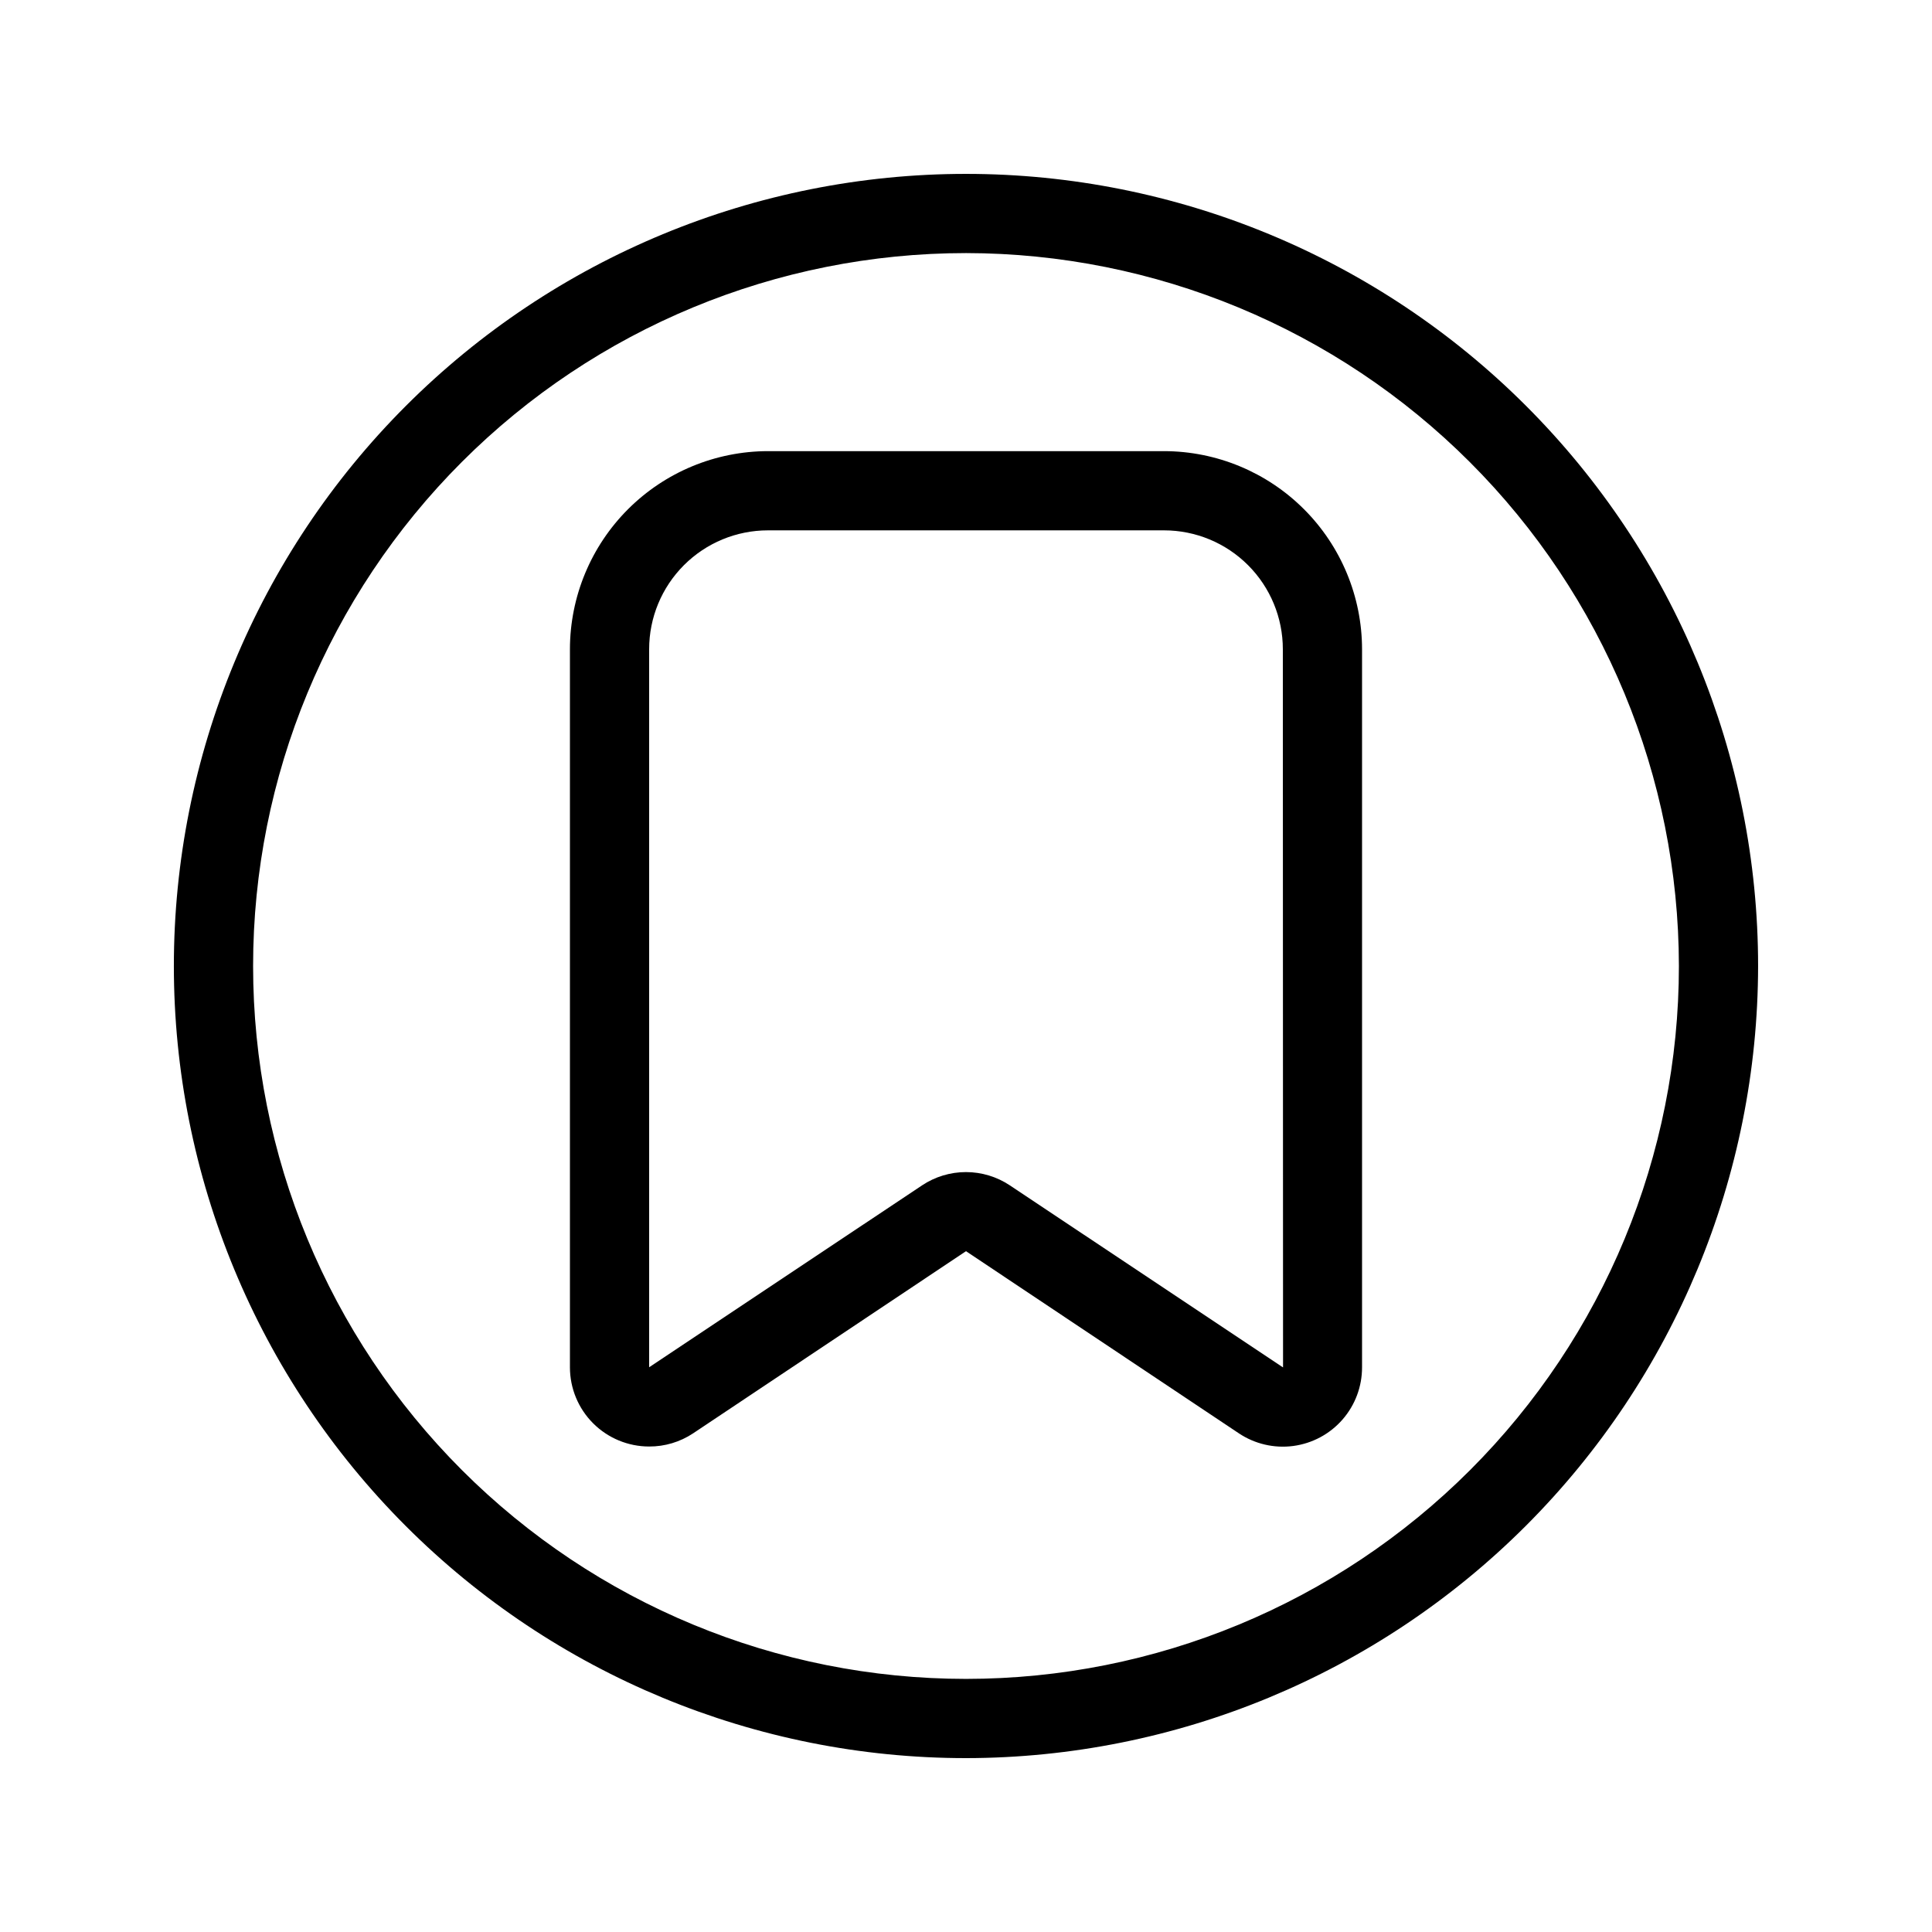
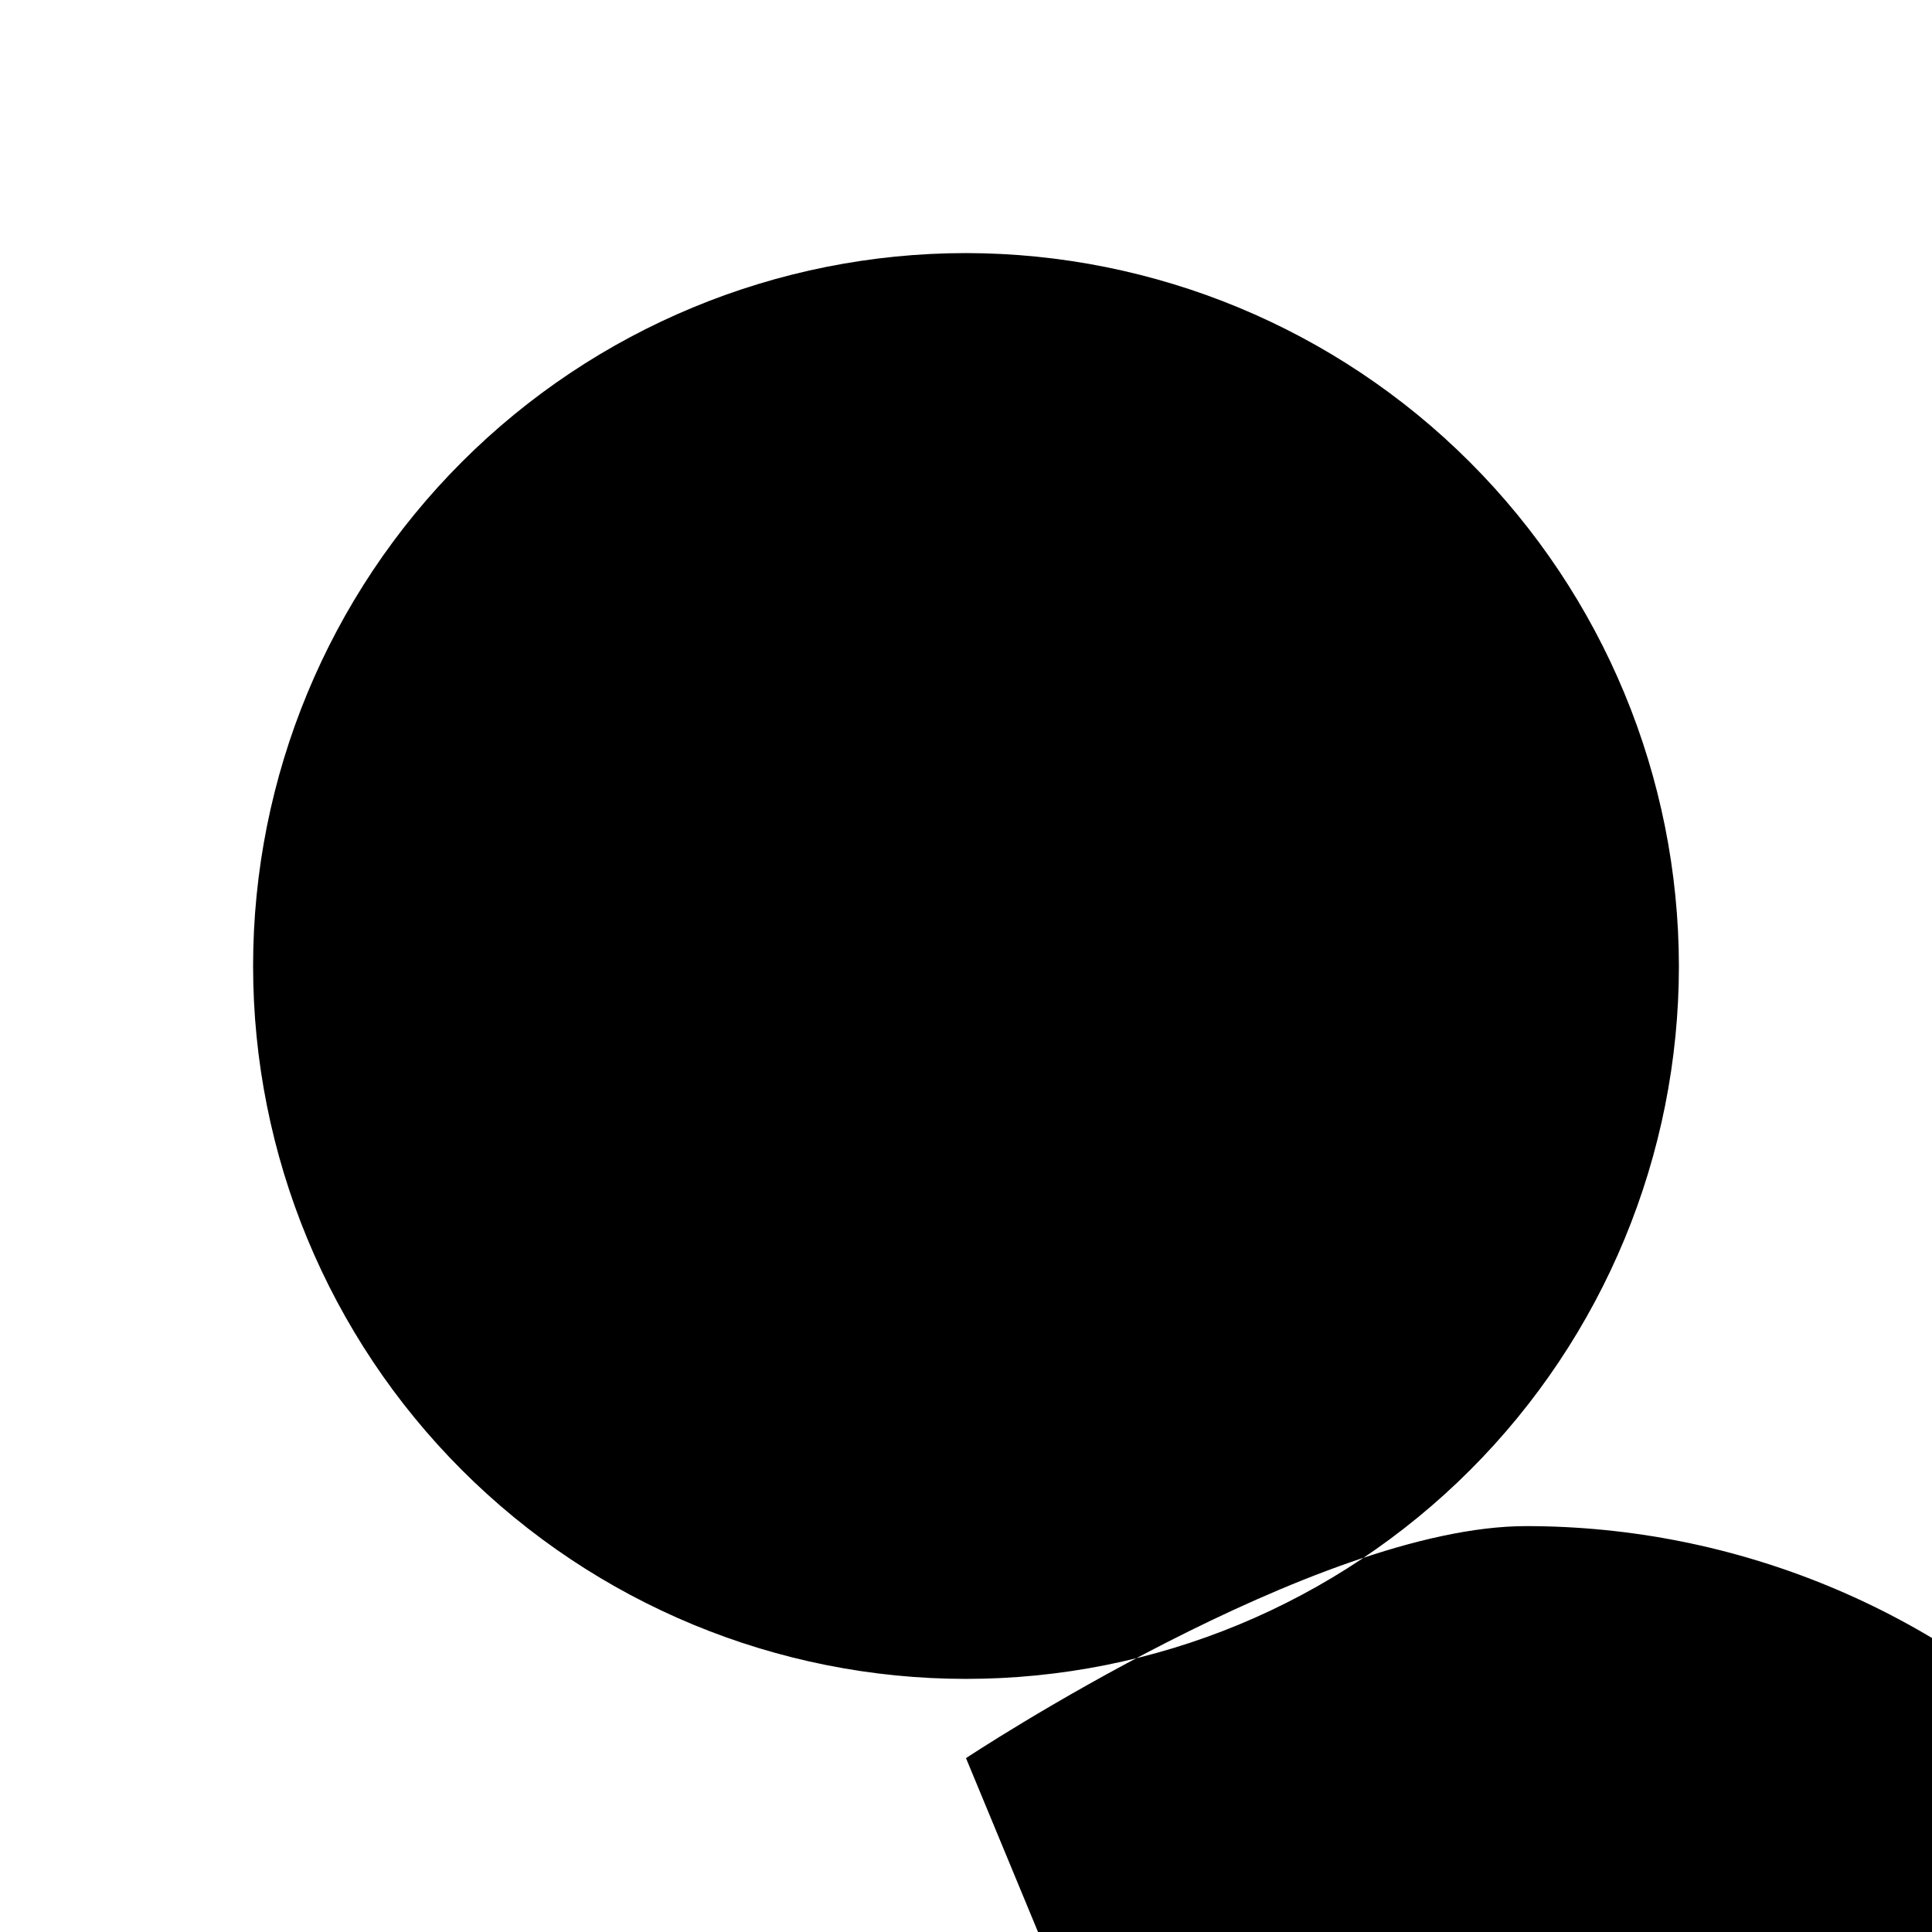
<svg xmlns="http://www.w3.org/2000/svg" fill="#000000" width="800px" height="800px" version="1.1" viewBox="144 144 512 512">
  <g>
-     <path d="m316.03 527.34c-5.57 0-10.906-2.211-14.844-6.148s-6.148-9.277-6.148-14.844v-190.31c0.02-13.914 5.555-27.25 15.391-37.09 9.84-9.836 23.176-15.371 37.09-15.391h104.96c13.91 0.016 27.25 5.551 37.09 15.391 9.836 9.836 15.371 23.176 15.387 37.09v190.3c0.012 5.098-1.828 10.023-5.18 13.859-3.352 3.84-7.984 6.324-13.035 7-5.051 0.672-10.176-0.516-14.414-3.34l-72.328-48.281-72.328 48.281c-3.449 2.289-7.504 3.5-11.641 3.484zm167.94-20.992h0.051l-0.055-190.31c0-8.352-3.316-16.359-9.223-22.266-5.902-5.906-13.914-9.223-22.262-9.223h-104.96c-8.352 0-16.363 3.316-22.266 9.223-5.906 5.906-9.223 13.914-9.223 22.266v190.3l72.328-48.207c3.445-2.293 7.492-3.516 11.629-3.516s8.184 1.223 11.629 3.516z" />
-     <path d="m400 609.92c-55.676 0-109.07-22.117-148.44-61.484-39.367-39.367-61.484-92.762-61.484-148.43 0-55.676 22.117-109.07 61.484-148.44s92.762-61.484 148.44-61.484c55.672 0 109.07 22.117 148.43 61.484 39.367 39.367 61.484 92.762 61.484 148.44-0.062 55.652-22.199 109.01-61.555 148.36-39.352 39.355-92.711 61.492-148.36 61.555zm0-398.85c-50.109 0-98.164 19.906-133.59 55.336s-55.336 83.484-55.336 133.59c0 50.105 19.906 98.16 55.336 133.59 35.43 35.434 83.484 55.336 133.59 55.336 50.105 0 98.16-19.902 133.59-55.336 35.434-35.43 55.336-83.484 55.336-133.59-0.059-50.09-19.98-98.113-55.398-133.53-35.418-35.418-83.441-55.34-133.53-55.398z" />
+     <path d="m400 609.92s92.762-61.484 148.44-61.484c55.672 0 109.07 22.117 148.43 61.484 39.367 39.367 61.484 92.762 61.484 148.44-0.062 55.652-22.199 109.01-61.555 148.36-39.352 39.355-92.711 61.492-148.36 61.555zm0-398.85c-50.109 0-98.164 19.906-133.59 55.336s-55.336 83.484-55.336 133.59c0 50.105 19.906 98.16 55.336 133.59 35.43 35.434 83.484 55.336 133.59 55.336 50.105 0 98.16-19.902 133.59-55.336 35.434-35.43 55.336-83.484 55.336-133.59-0.059-50.09-19.98-98.113-55.398-133.53-35.418-35.418-83.441-55.34-133.53-55.398z" />
  </g>
</svg>